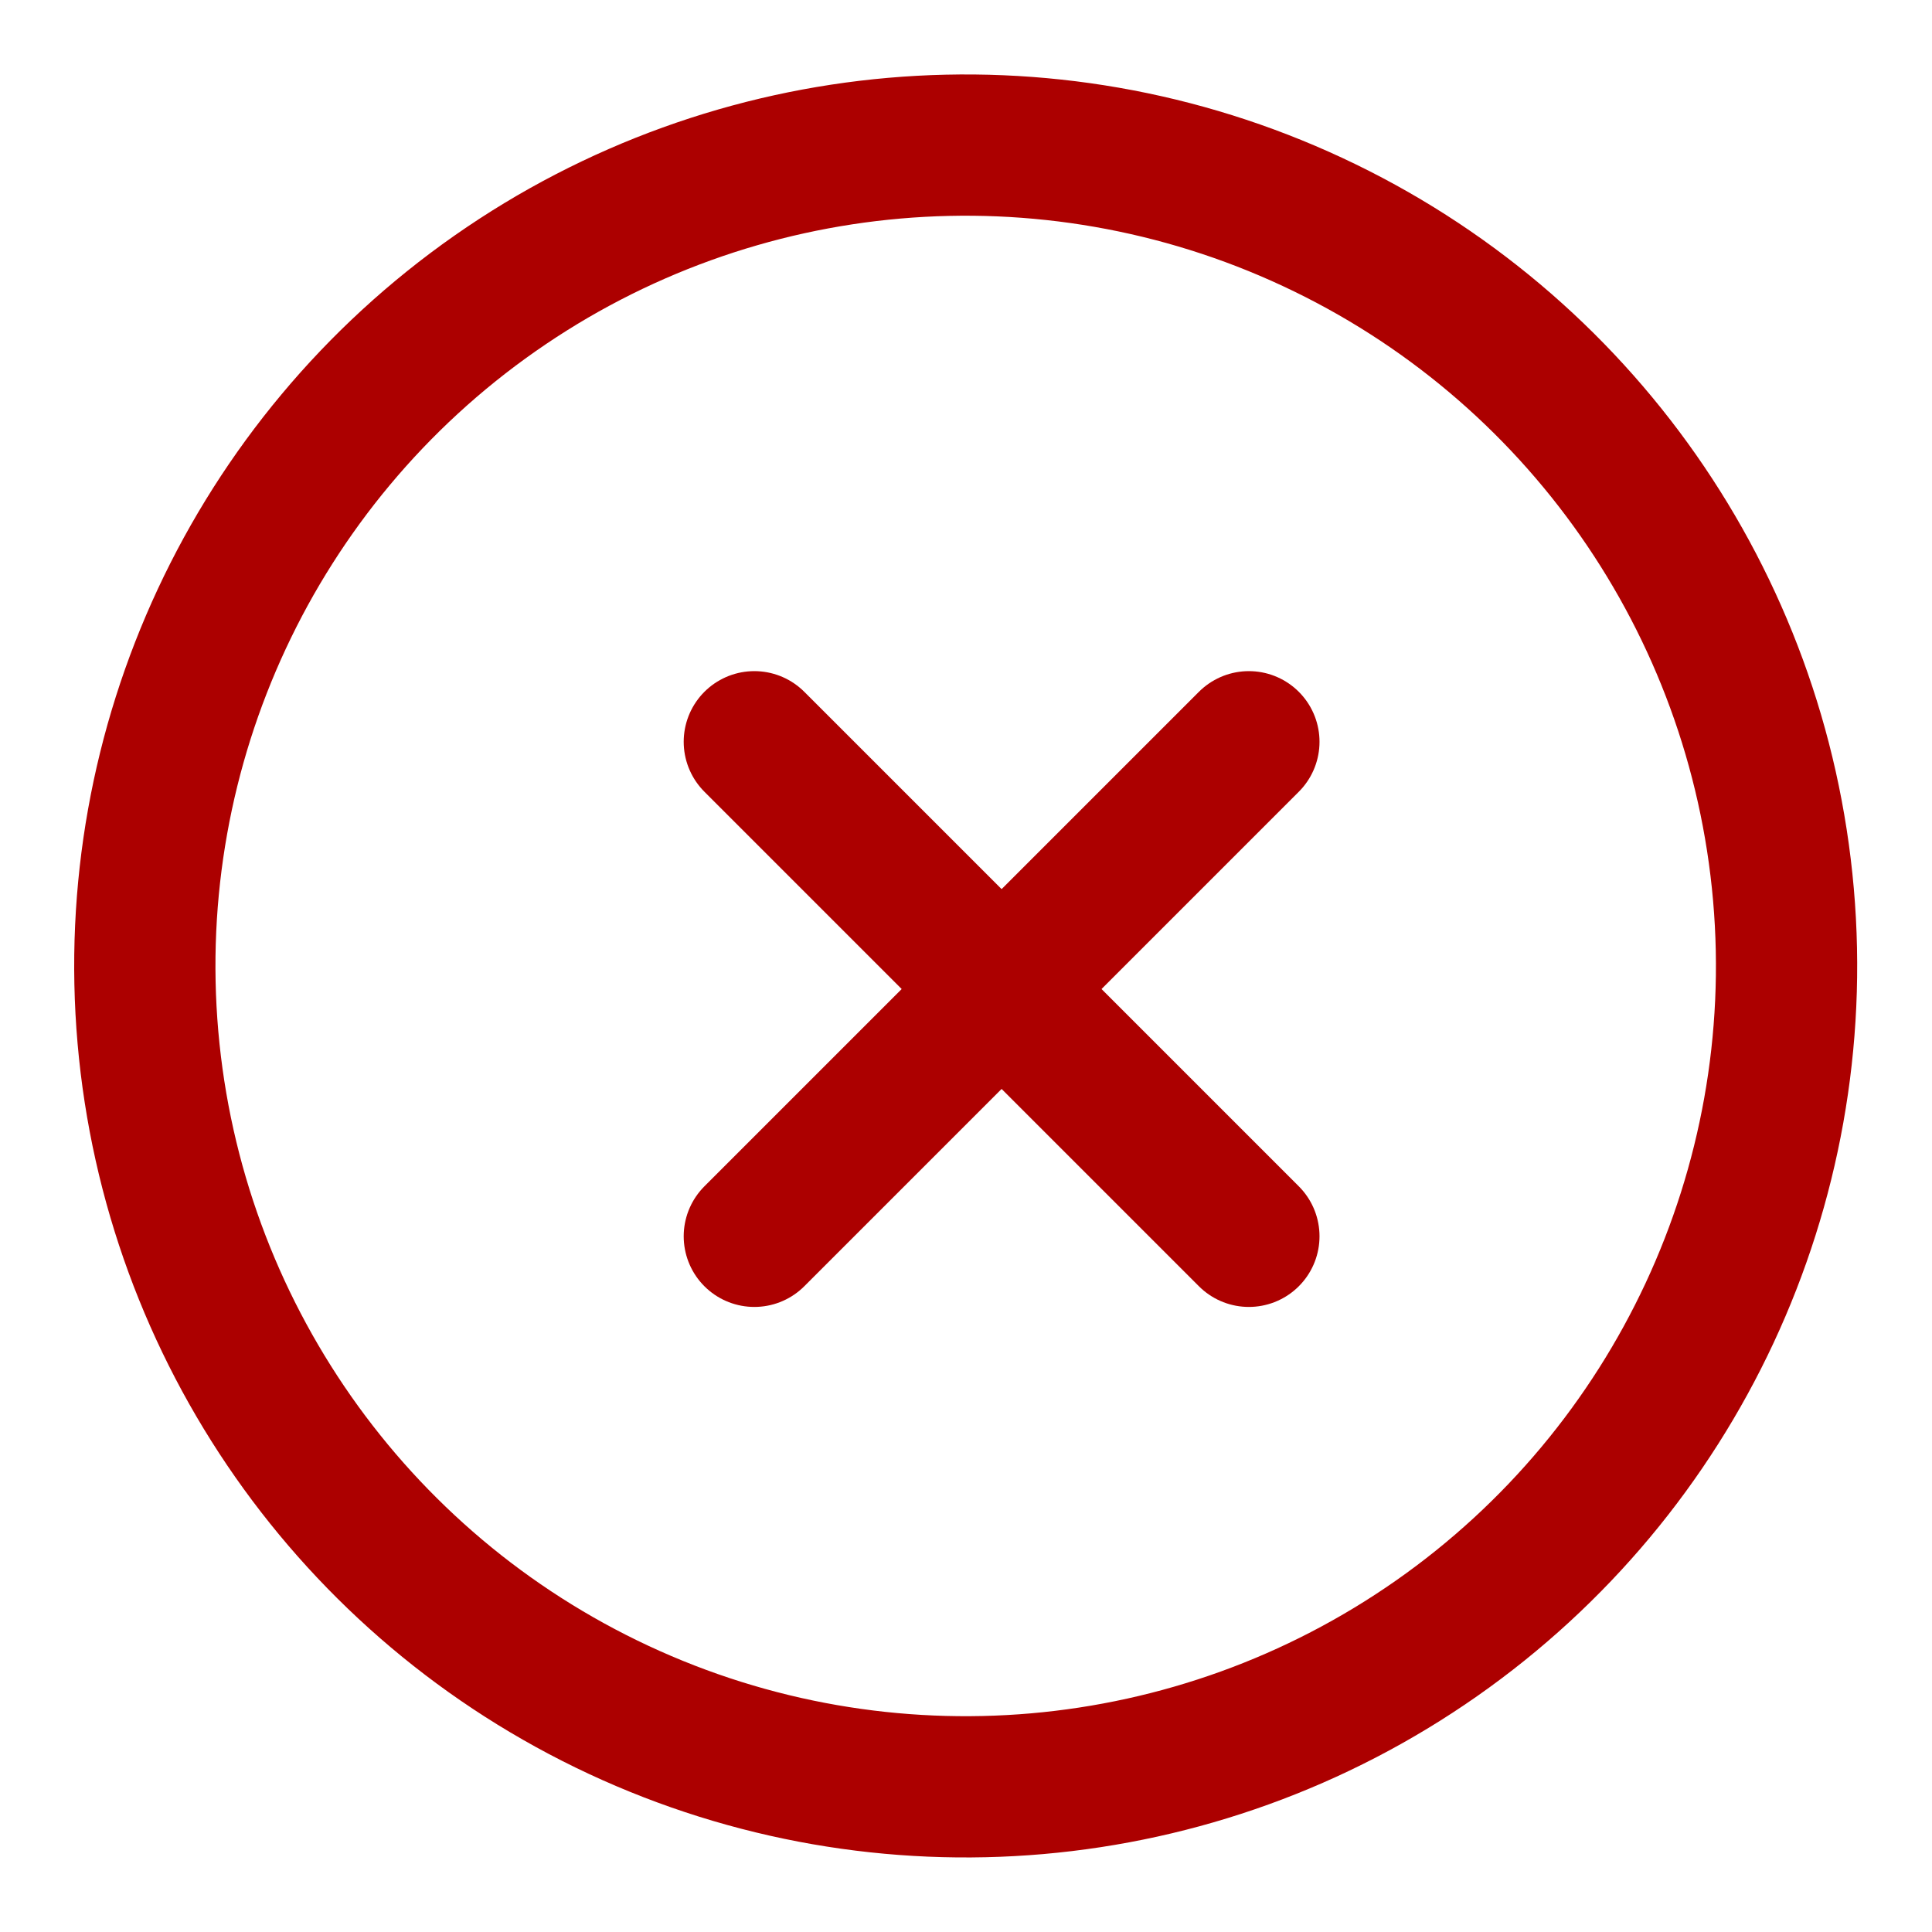
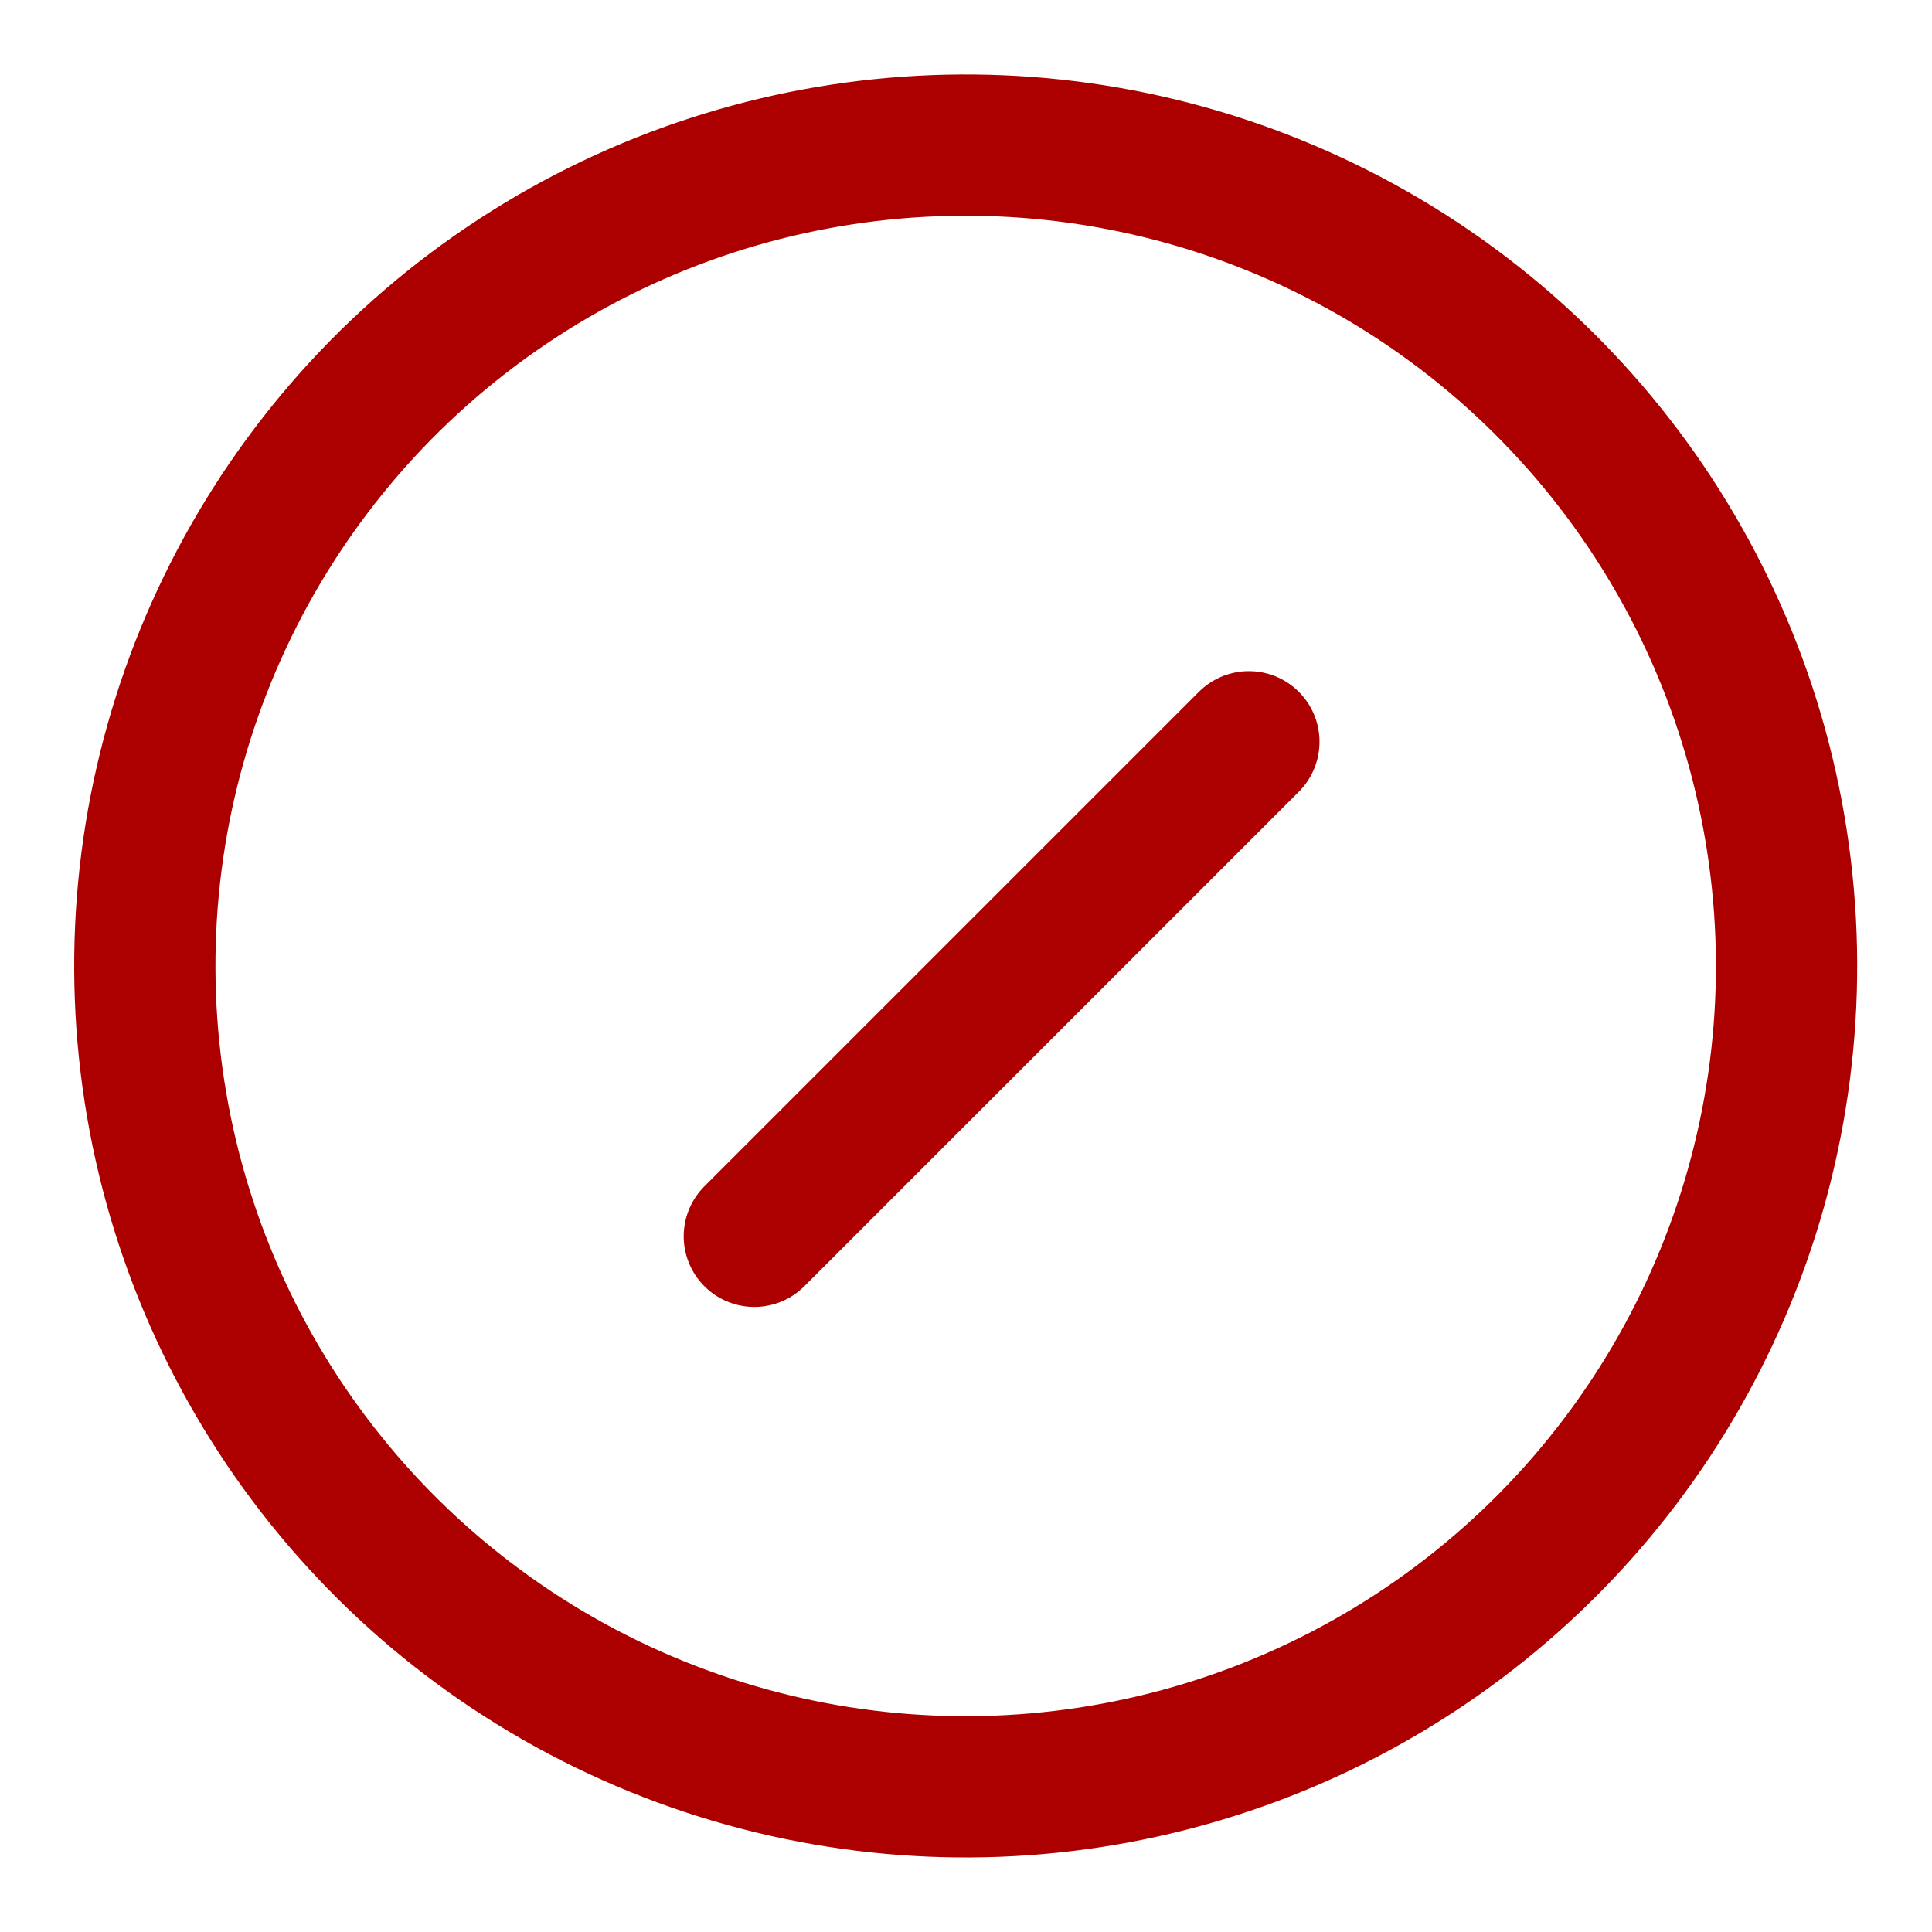
<svg xmlns="http://www.w3.org/2000/svg" height="27.348" viewBox="0 0 27.348 27.348" width="27.348">
  <g fill="none" stroke="#ac0000" stroke-width="2">
    <g transform="matrix(.996 -.087 .087 .996 0 2.2)">
      <circle cx="12.622" cy="12.622" r="12.622" stroke="none" />
      <circle cx="12.622" cy="12.622" fill="none" r="11.622" />
    </g>
    <g stroke-linecap="round">
      <path d="m17.678 10.5-7 7" />
-       <path d="m10.678 10.5 7 7" />
    </g>
  </g>
</svg>